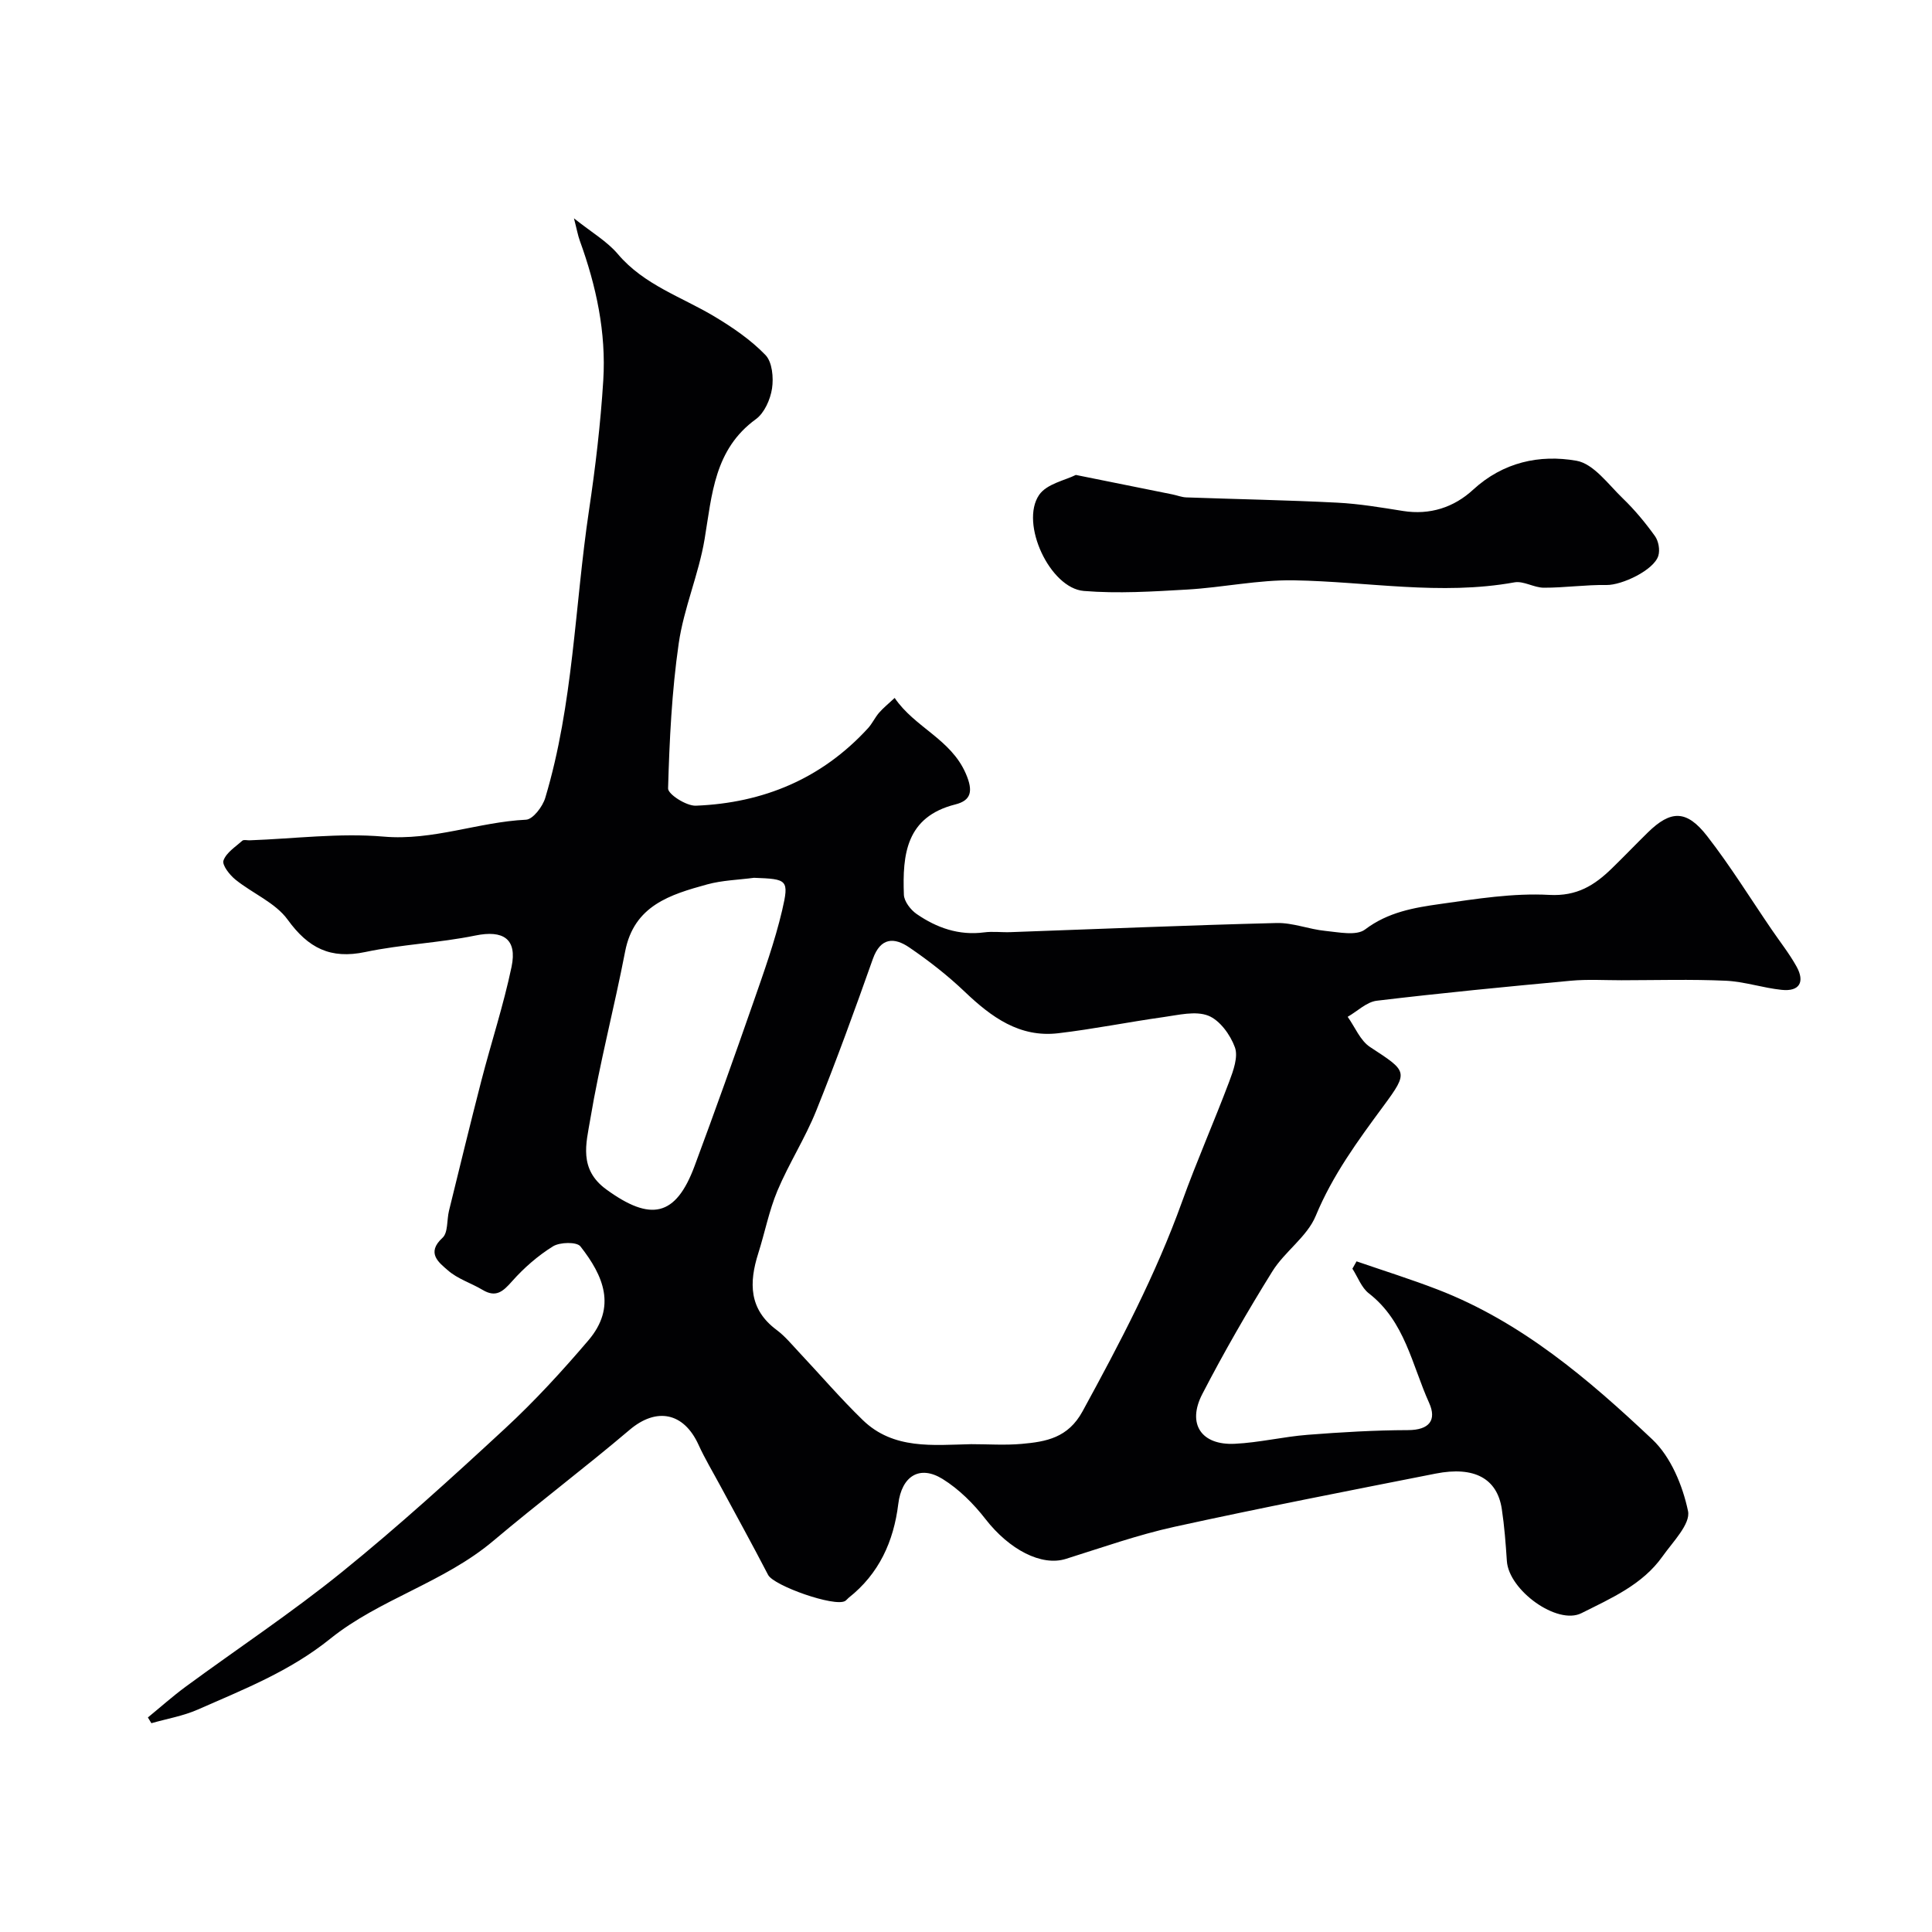
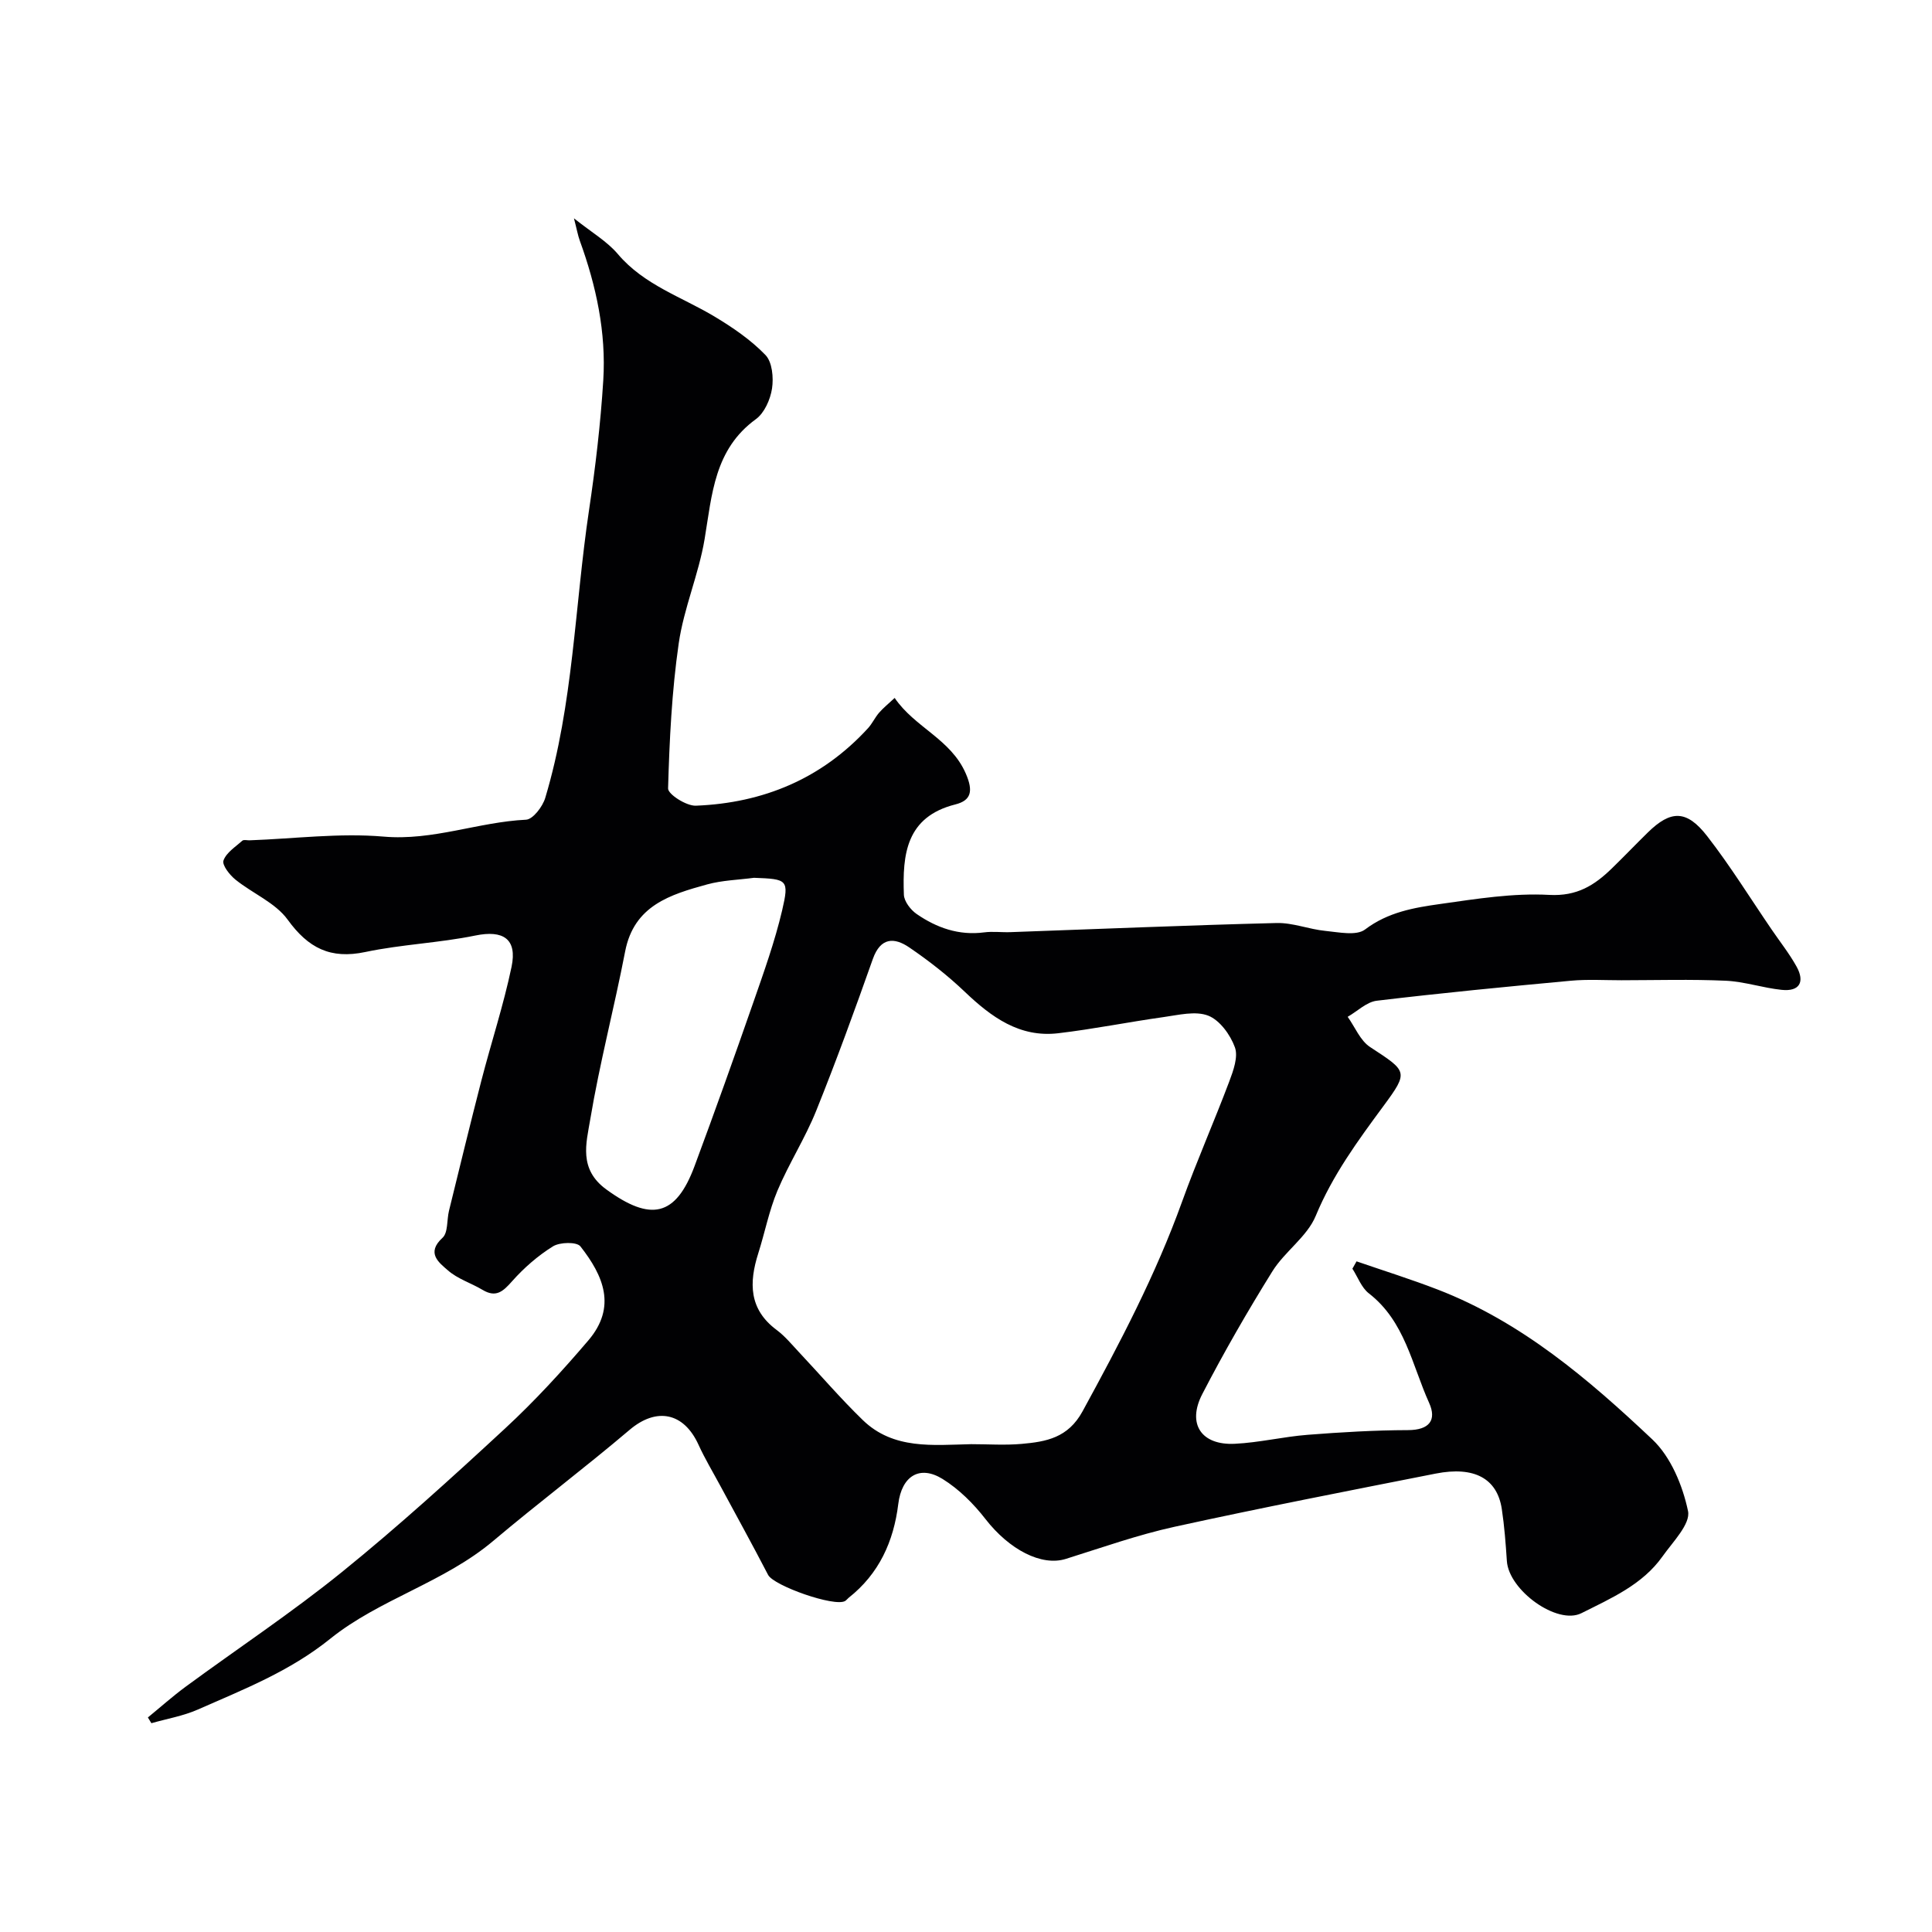
<svg xmlns="http://www.w3.org/2000/svg" enable-background="new 0 0 400 400" viewBox="0 0 400 400">
  <g fill="#010103">
    <path d="m118.83 45.2c3.65 2.91 6.84 4.75 9.08 7.39 5.43 6.42 13.23 8.87 20.06 12.97 3.76 2.26 7.49 4.81 10.51 7.94 1.41 1.46 1.7 4.69 1.36 6.94-.35 2.27-1.58 5.06-3.34 6.34-8.62 6.26-9.08 15.6-10.62 24.84-1.22 7.3-4.31 14.3-5.36 21.6-1.43 9.92-1.92 19.99-2.2 30.02-.03 1.2 3.79 3.65 5.75 3.57 13.95-.55 26.07-5.59 35.64-16.04.87-.95 1.43-2.2 2.27-3.18s1.87-1.8 3.25-3.09c4.18 6.14 11.62 8.49 14.73 15.66 1.57 3.62 1.13 5.56-2.17 6.39-10.2 2.57-10.96 10.37-10.65 18.69.05 1.39 1.4 3.14 2.65 4 4.15 2.86 8.74 4.48 13.95 3.8 1.8-.24 3.66.02 5.49-.05 18.36-.65 36.72-1.43 55.09-1.89 3.34-.08 6.69 1.3 10.07 1.63 2.77.27 6.43 1.07 8.23-.29 4.75-3.6 10.15-4.52 15.57-5.28 7.48-1.06 15.09-2.29 22.56-1.88 5.76.31 9.37-1.99 12.97-5.49 2.51-2.44 4.93-4.97 7.43-7.42 4.76-4.67 8.04-4.75 12.3.74 4.8 6.18 8.93 12.87 13.35 19.34 1.74 2.55 3.68 5 5.17 7.69 1.74 3.16.61 5.19-3.09 4.8-3.88-.4-7.7-1.71-11.58-1.89-7.18-.32-14.39-.11-21.59-.1-3.5 0-7.02-.22-10.49.1-13.4 1.24-26.81 2.54-40.17 4.14-2.11.25-4.02 2.18-6.03 3.33 1.52 2.12 2.6 4.92 4.63 6.25 7.72 5.06 8.07 5.05 2.78 12.22-5.32 7.21-10.53 14.31-14.02 22.74-1.78 4.32-6.42 7.37-8.98 11.49-5.15 8.28-10.03 16.75-14.51 25.41-3.2 6.19-.19 10.63 6.73 10.29 5.05-.24 10.05-1.47 15.1-1.86 6.91-.54 13.86-.95 20.79-.97 4.38-.02 5.96-2.06 4.34-5.65-3.55-7.85-5-16.88-12.47-22.66-1.54-1.19-2.29-3.38-3.41-5.11.29-.51.57-1.01.86-1.52 5.6 1.93 11.26 3.7 16.78 5.83 17.34 6.69 31.23 18.56 44.45 31.03 3.84 3.62 6.29 9.56 7.4 14.85.55 2.65-3.16 6.38-5.28 9.37-4.16 5.88-10.65 8.67-16.79 11.76-5.01 2.52-15.04-4.73-15.44-10.8-.24-3.6-.51-7.22-1.05-10.78-.96-6.31-5.7-8.89-13.68-7.32-18.04 3.56-36.1 7.07-54.06 11.01-7.62 1.67-15.04 4.31-22.51 6.65-5.06 1.59-11.74-1.92-16.66-8.26-2.46-3.17-5.48-6.18-8.86-8.28-4.8-2.97-8.47-.57-9.18 5.16-.95 7.76-3.98 14.47-10.27 19.43-.26.21-.46.5-.74.67-2.19 1.29-14.78-3.16-15.94-5.4-3.2-6.17-6.56-12.26-9.86-18.38-1.53-2.85-3.21-5.63-4.55-8.57-3.07-6.74-8.73-7.78-14.26-3.09-9.25 7.85-18.96 15.17-28.23 22.99-10.21 8.62-23.59 12.08-33.75 20.26-8.43 6.79-17.92 10.47-27.41 14.66-3.04 1.34-6.41 1.91-9.63 2.83-.24-.4-.48-.79-.72-1.19 2.6-2.13 5.11-4.37 7.81-6.36 10.79-7.93 21.99-15.35 32.38-23.76 11.65-9.43 22.77-19.54 33.77-29.72 6.12-5.66 11.8-11.86 17.22-18.21 5.94-6.96 3.12-13.42-1.63-19.48-.76-.97-4.26-.89-5.68-.01-3.12 1.94-6.01 4.46-8.45 7.21-1.88 2.12-3.33 3.49-6.14 1.8-2.36-1.41-5.15-2.26-7.16-4.03-1.82-1.59-4.59-3.58-1.12-6.75 1.17-1.07.87-3.71 1.34-5.6 2.21-8.98 4.39-17.98 6.7-26.93 2.03-7.87 4.59-15.62 6.25-23.56 1.22-5.84-1.77-7.66-7.49-6.49-7.51 1.54-15.27 1.83-22.77 3.41-7.23 1.53-11.82-.8-16.09-6.69-2.55-3.52-7.27-5.43-10.82-8.3-1.2-.97-2.8-3.01-2.47-3.95.57-1.63 2.47-2.82 3.9-4.1.29-.26.97-.07 1.47-.08 9.27-.33 18.61-1.56 27.78-.77 10.22.89 19.58-3.02 29.49-3.5 1.43-.07 3.44-2.71 3.98-4.52 5.82-19.41 6.09-39.69 9.06-59.56 1.33-8.91 2.39-17.89 2.95-26.87.62-9.94-1.46-19.58-4.86-28.93-.4-1.11-.61-2.33-1.21-4.63zm82.24 253.8c3.5 0 7.02.25 10.48-.06 5.05-.45 9.58-1.24 12.58-6.74 7.7-14.1 15.15-28.25 20.61-43.42 3.02-8.38 6.63-16.54 9.77-24.88.84-2.24 1.88-5.1 1.16-7.07-.94-2.59-3.13-5.61-5.52-6.55-2.65-1.03-6.18-.13-9.27.3-7.27 1.02-14.48 2.48-21.77 3.34-8.01.95-13.86-3.34-19.35-8.57-3.54-3.38-7.45-6.43-11.5-9.19-3.1-2.12-5.95-2.12-7.55 2.39-3.73 10.55-7.56 21.08-11.74 31.46-2.28 5.66-5.64 10.88-8.01 16.51-1.74 4.15-2.6 8.66-3.97 12.97-1.93 6.08-1.95 11.58 3.8 15.86 1.72 1.28 3.12 2.99 4.6 4.57 4.42 4.7 8.62 9.61 13.24 14.09 6.37 6.17 14.55 5.16 22.44 4.99zm-44.96-117.26c-3.24.43-6.58.51-9.71 1.37-7.62 2.1-15.13 4.35-16.97 13.87-2.25 11.65-5.29 23.16-7.24 34.86-.81 4.83-2.43 10.22 3.34 14.42 9.17 6.67 14.37 5.68 18.28-4.86 4.18-11.25 8.22-22.56 12.17-33.9 2.18-6.27 4.43-12.55 5.95-19 1.49-6.41 1.1-6.5-5.82-6.76z" />
-     <path d="m222.74 98.33c7.54 1.52 13.76 2.77 19.99 4.03.96.19 1.9.58 2.86.62 10.42.37 20.85.56 31.26 1.09 4.56.23 9.1 1 13.62 1.72 5.6.89 10.56-.75 14.52-4.4 6.22-5.72 13.77-7.33 21.39-6 3.56.62 6.59 4.89 9.6 7.79 2.46 2.37 4.67 5.04 6.66 7.81.74 1.03 1.07 2.87.7 4.07-.89 2.96-7.52 6.11-10.75 6.06-4.31-.07-8.63.57-12.95.56-2.04 0-4.2-1.45-6.09-1.11-15.29 2.77-30.47-.17-45.7-.42-7.33-.12-14.68 1.48-22.04 1.91-7.13.41-14.33.87-21.42.29-7-.57-13.27-13.97-9.26-19.87 1.57-2.32 5.47-3.06 7.61-4.15z" />
  </g>
</svg>